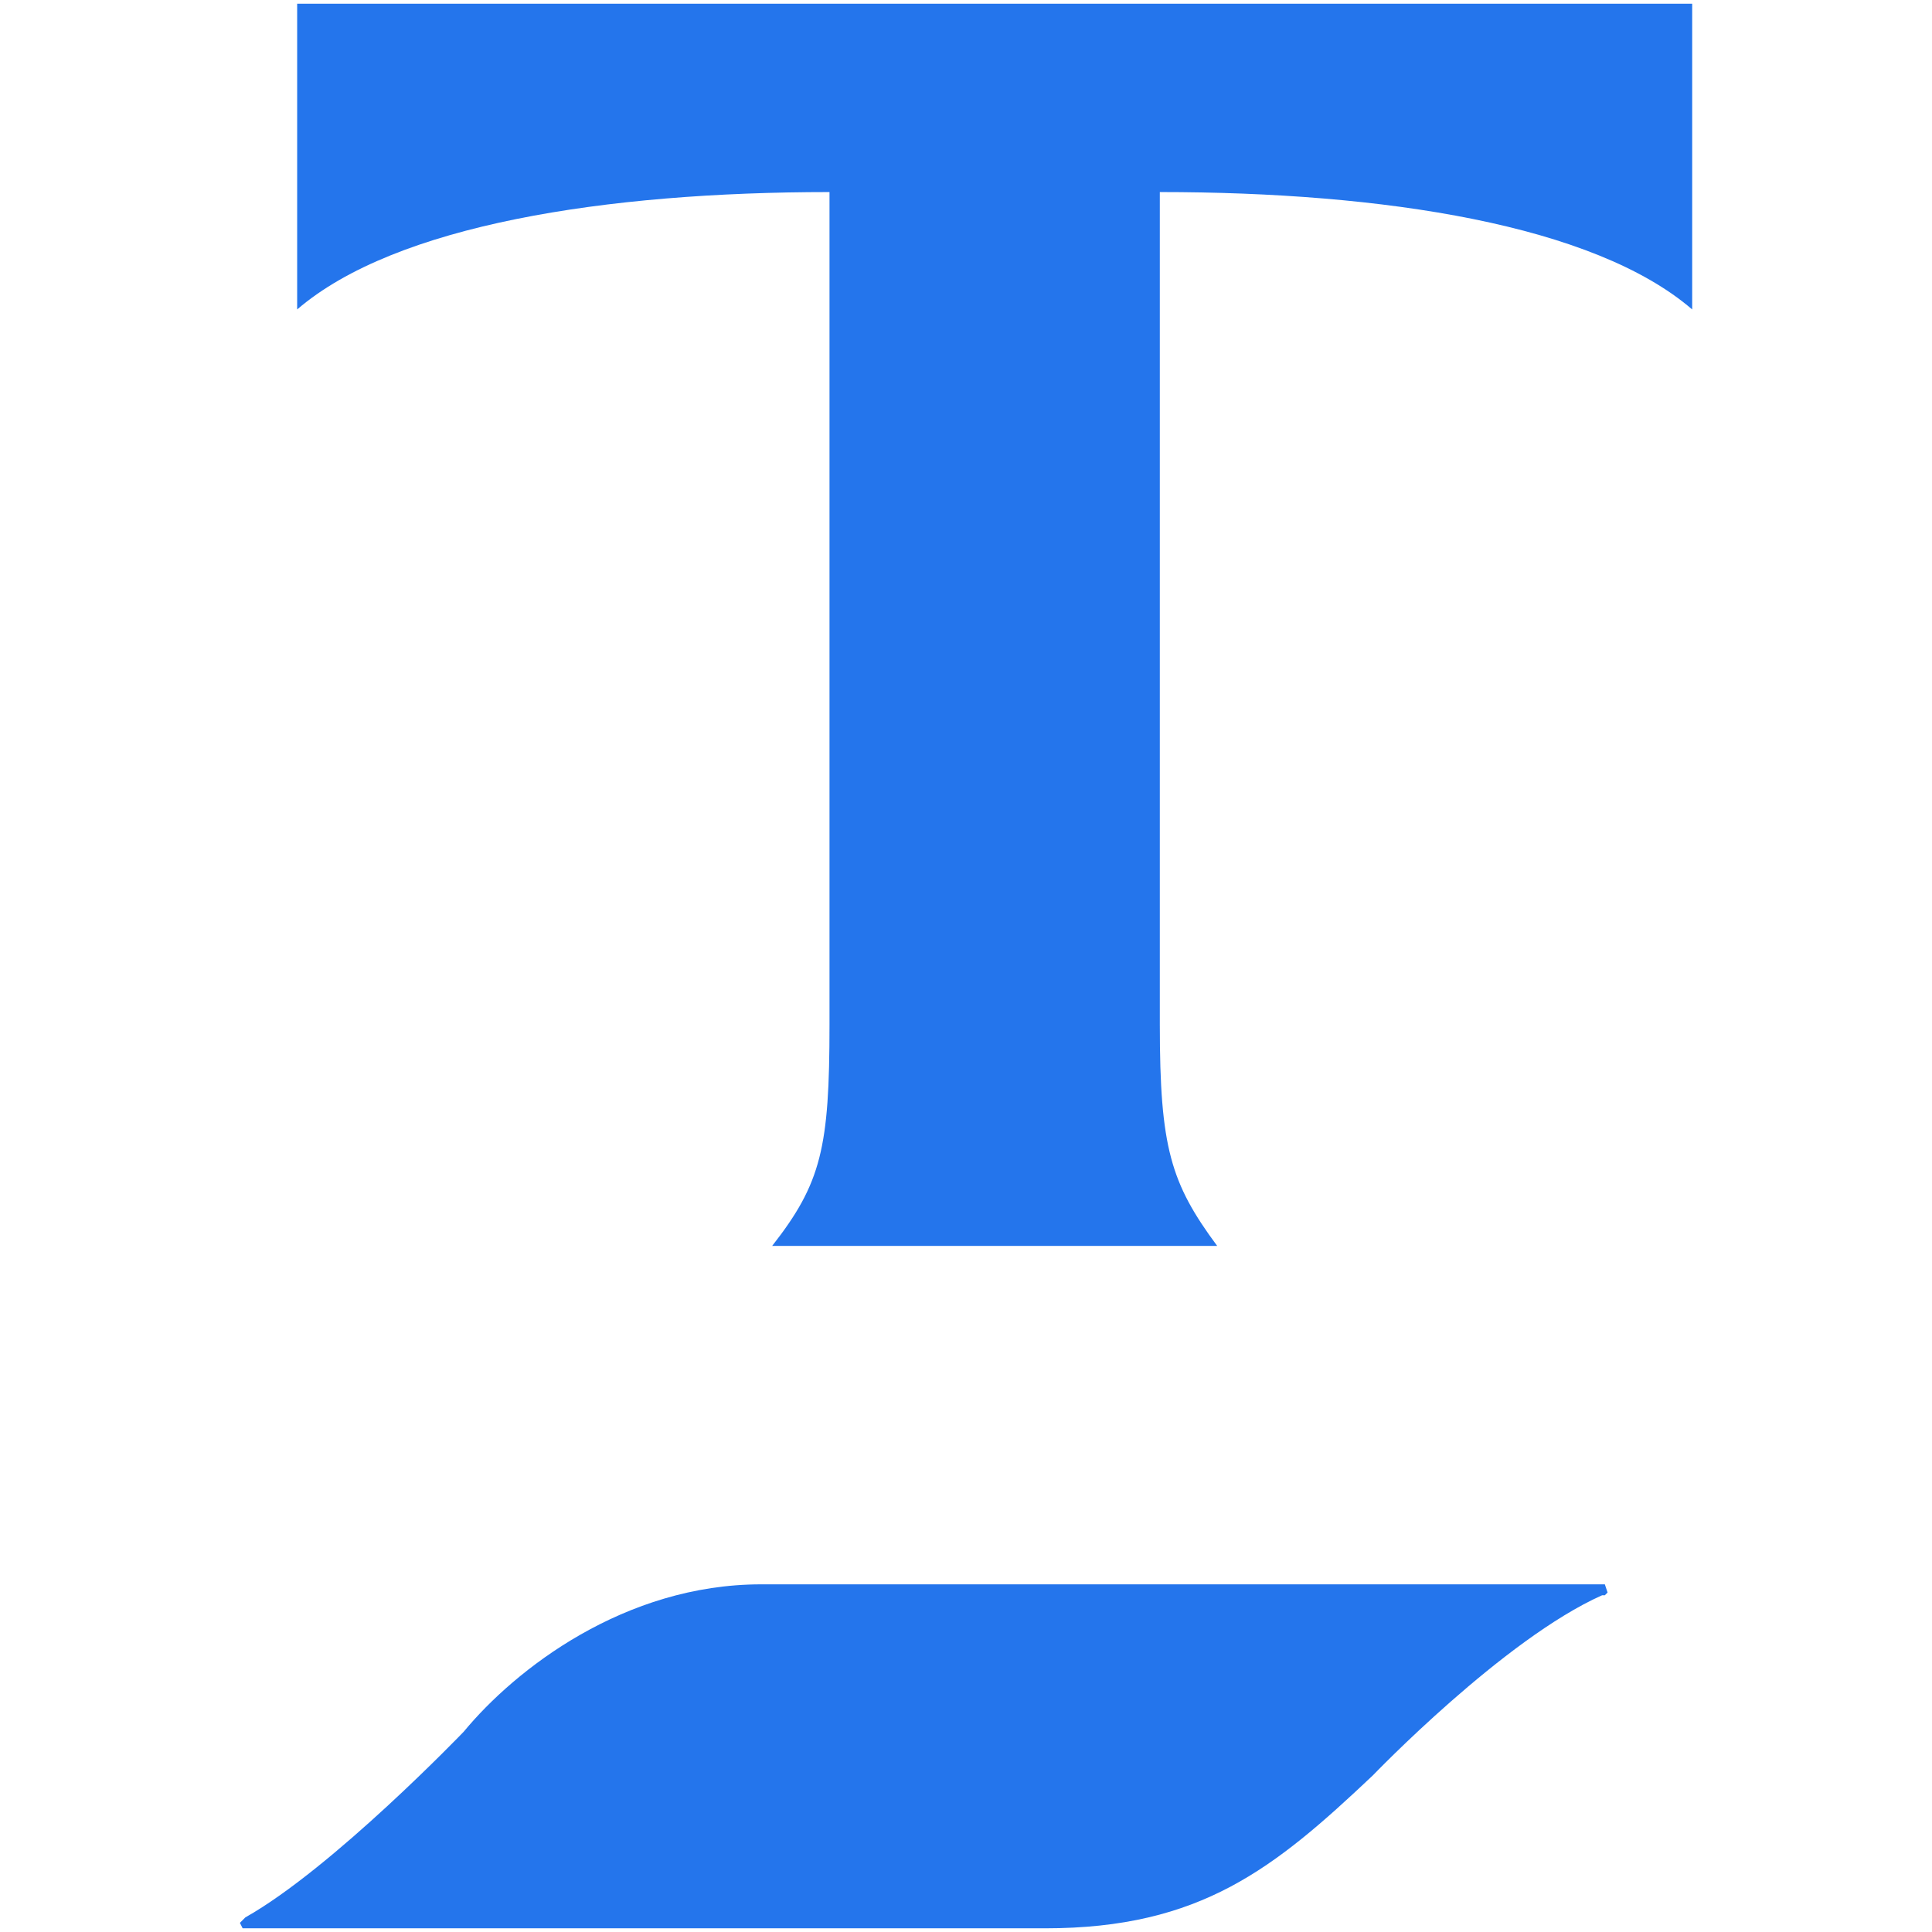
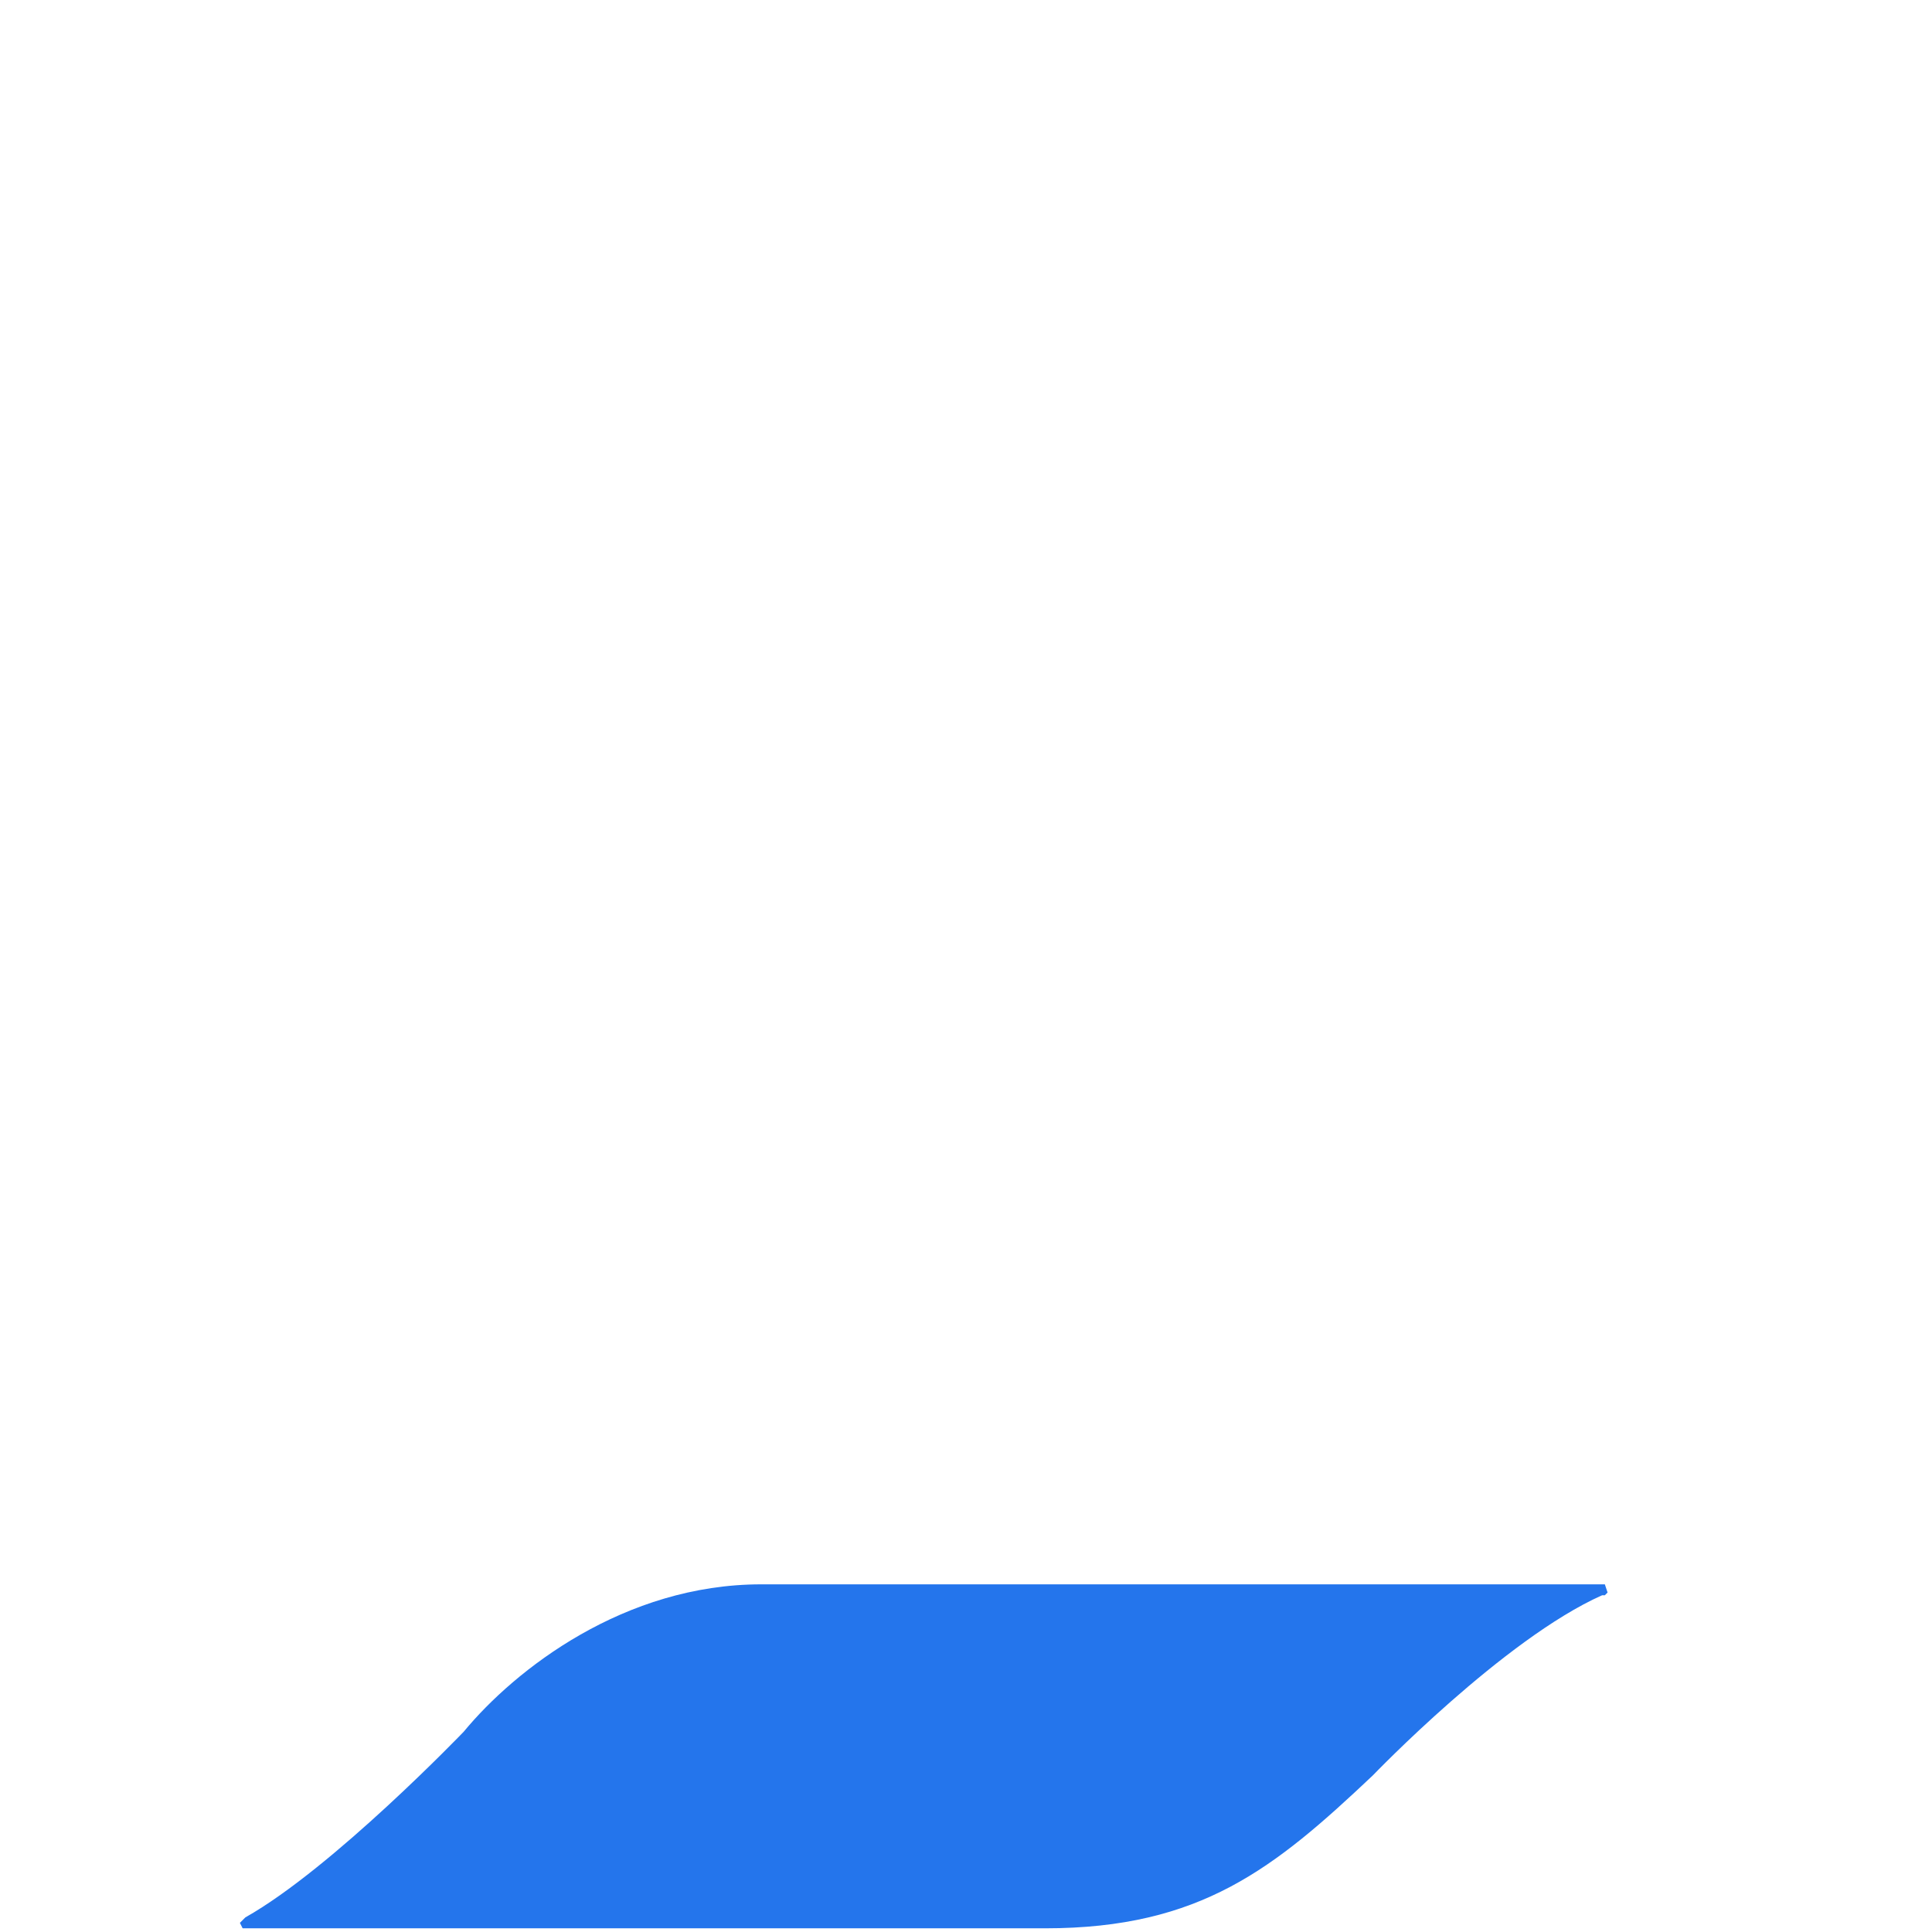
<svg xmlns="http://www.w3.org/2000/svg" id="Layer_11" data-name="Layer 11" viewBox="0 0 1000 1000">
  <defs>
    <style>.cls-1,.cls-2{fill:#2475ec;}.cls-1{fill-rule:evenodd;}</style>
  </defs>
-   <path class="cls-1" d="M153.81,1.91H875.87V160.17C825,116.36,716.19,99.41,600.32,99.41v431c0,63.59,5.66,82,29.68,114.46H399.68c25.43-32.5,29.67-50.87,29.67-114.46v-431c-115.87,0-224.67,17-275.54,60.76Z" />
  <path class="cls-2" d="M830.65,820.05H394c-70.65,0-127.17,43.8-154,76.3,0,0-67.82,70.66-113,96.09l-1.41,1.41-1.42,1.42,1.42,2.82H541c80.54,0,118.69-31.08,169.56-79.13,0,0,67.83-70.65,118.7-93.26h1.41l1.41-1.41-1.41-4.24h0" />
</svg>